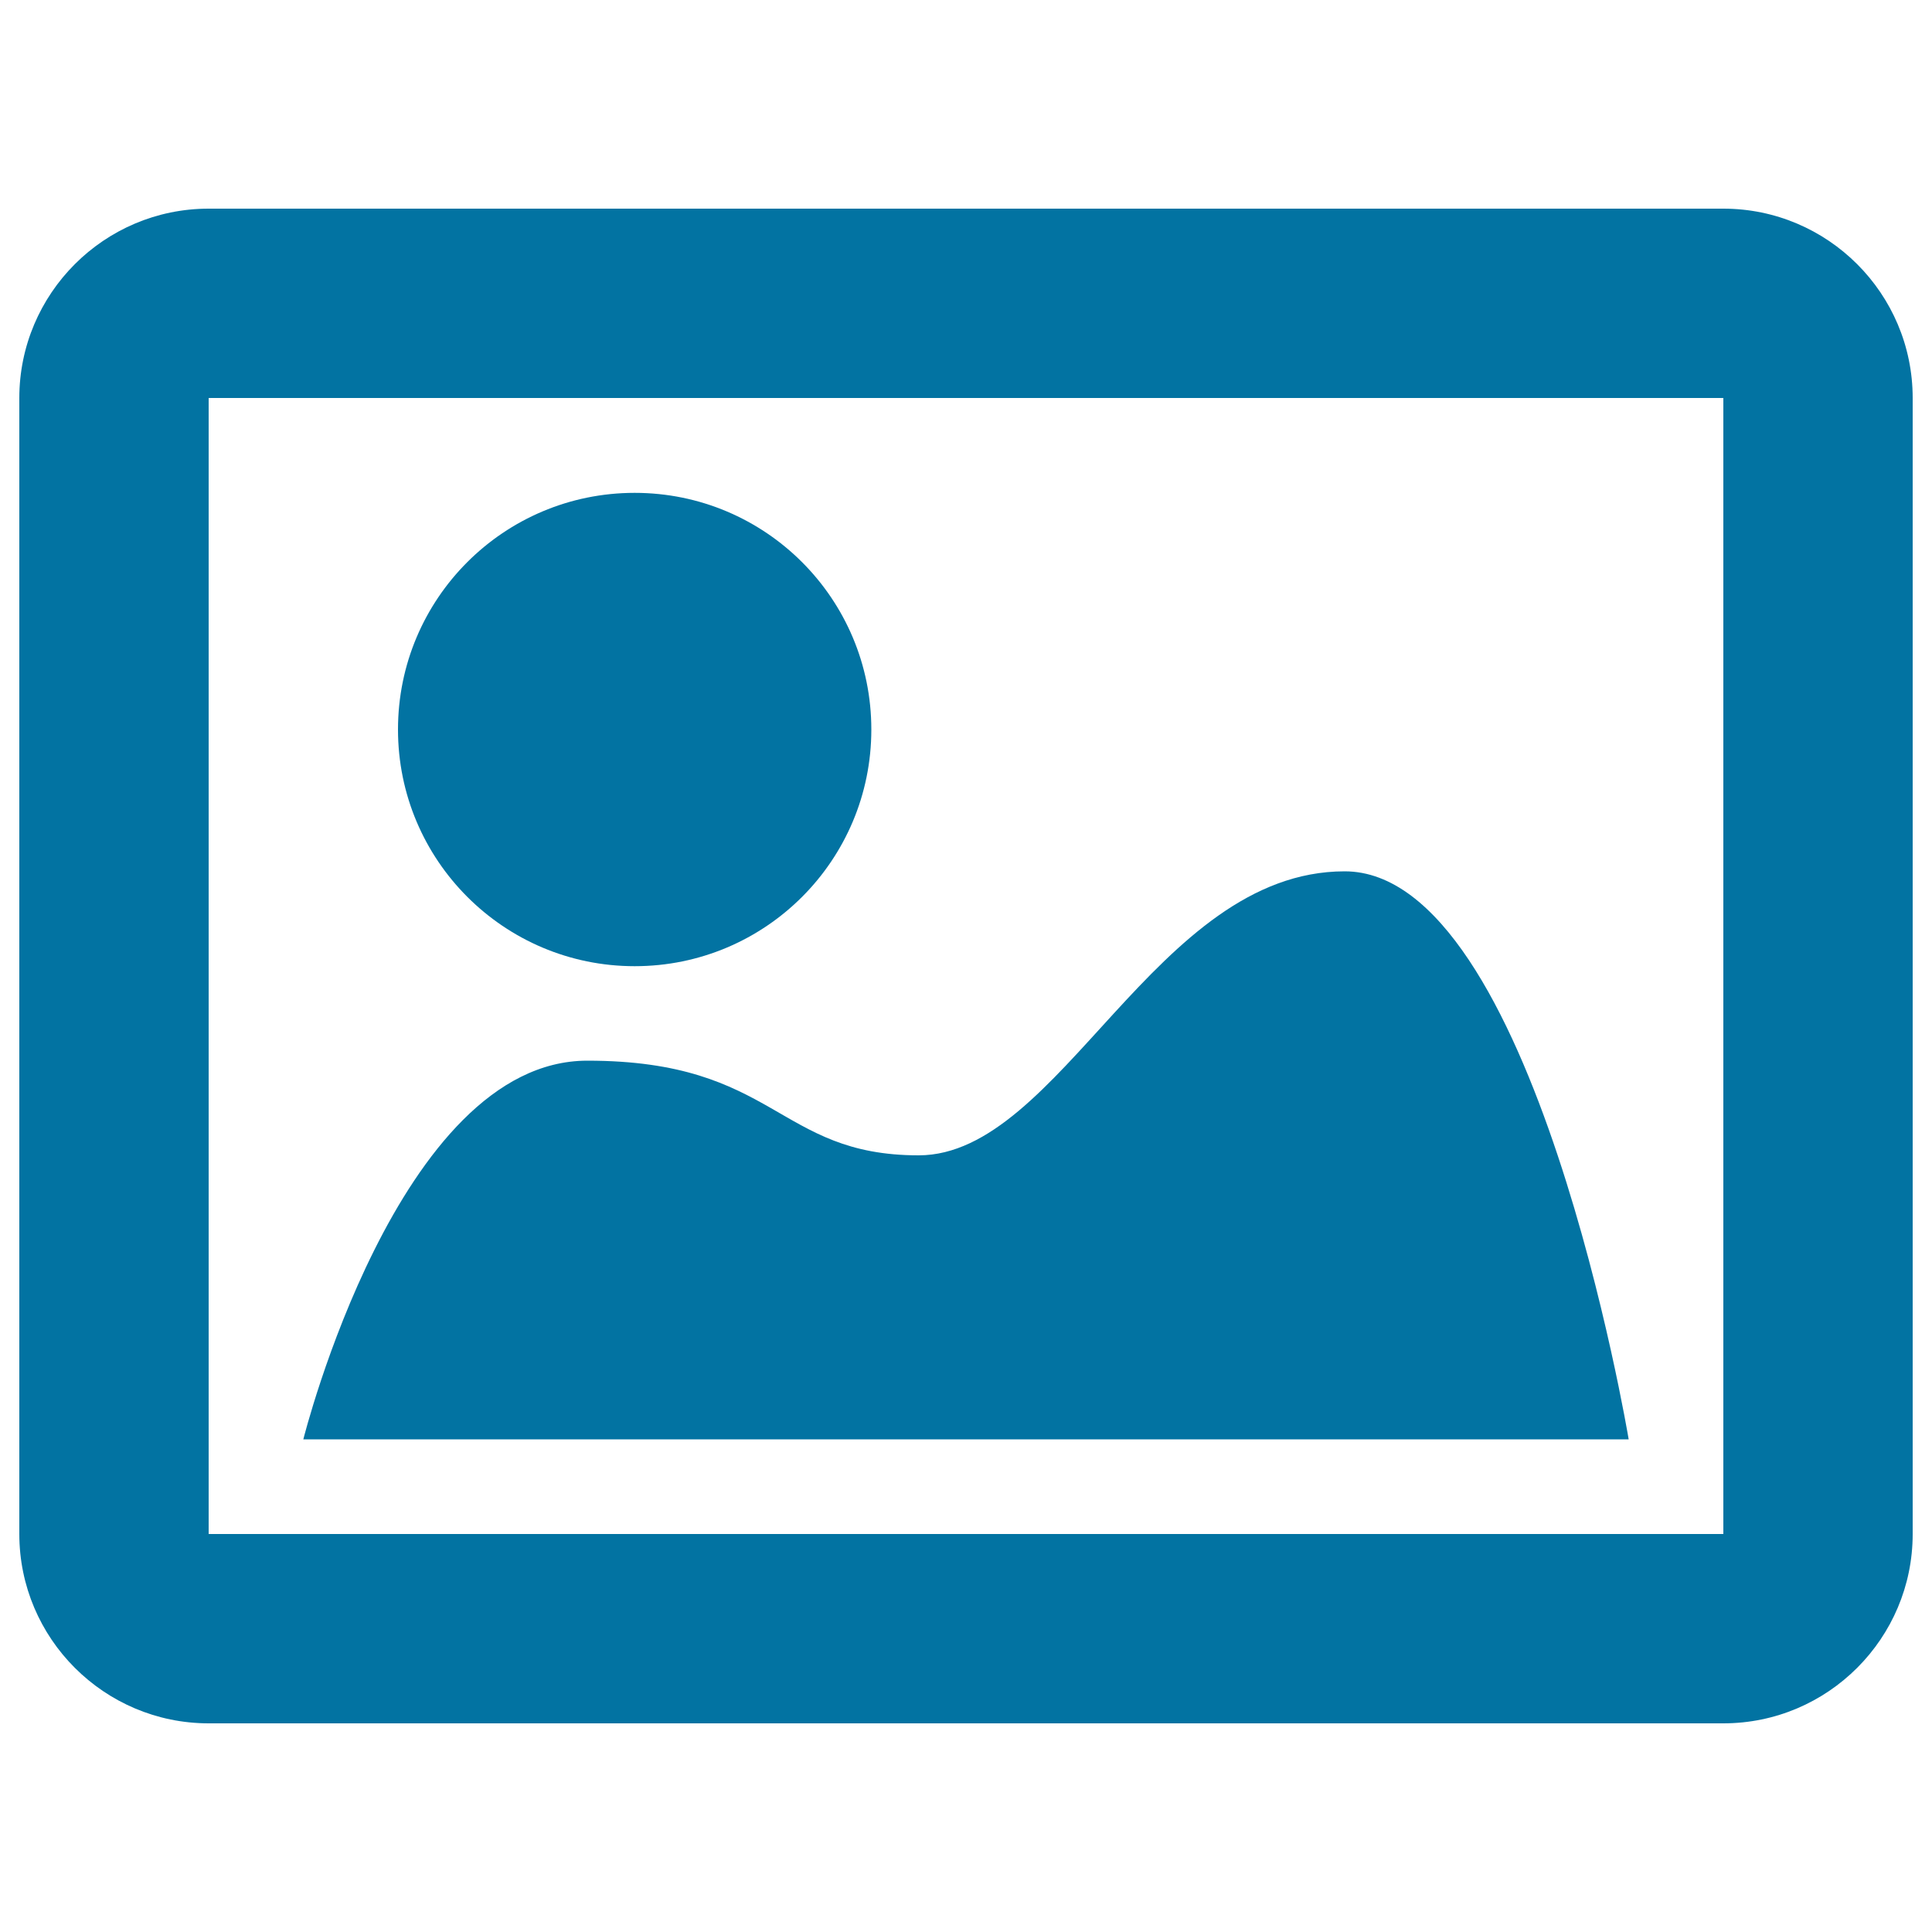
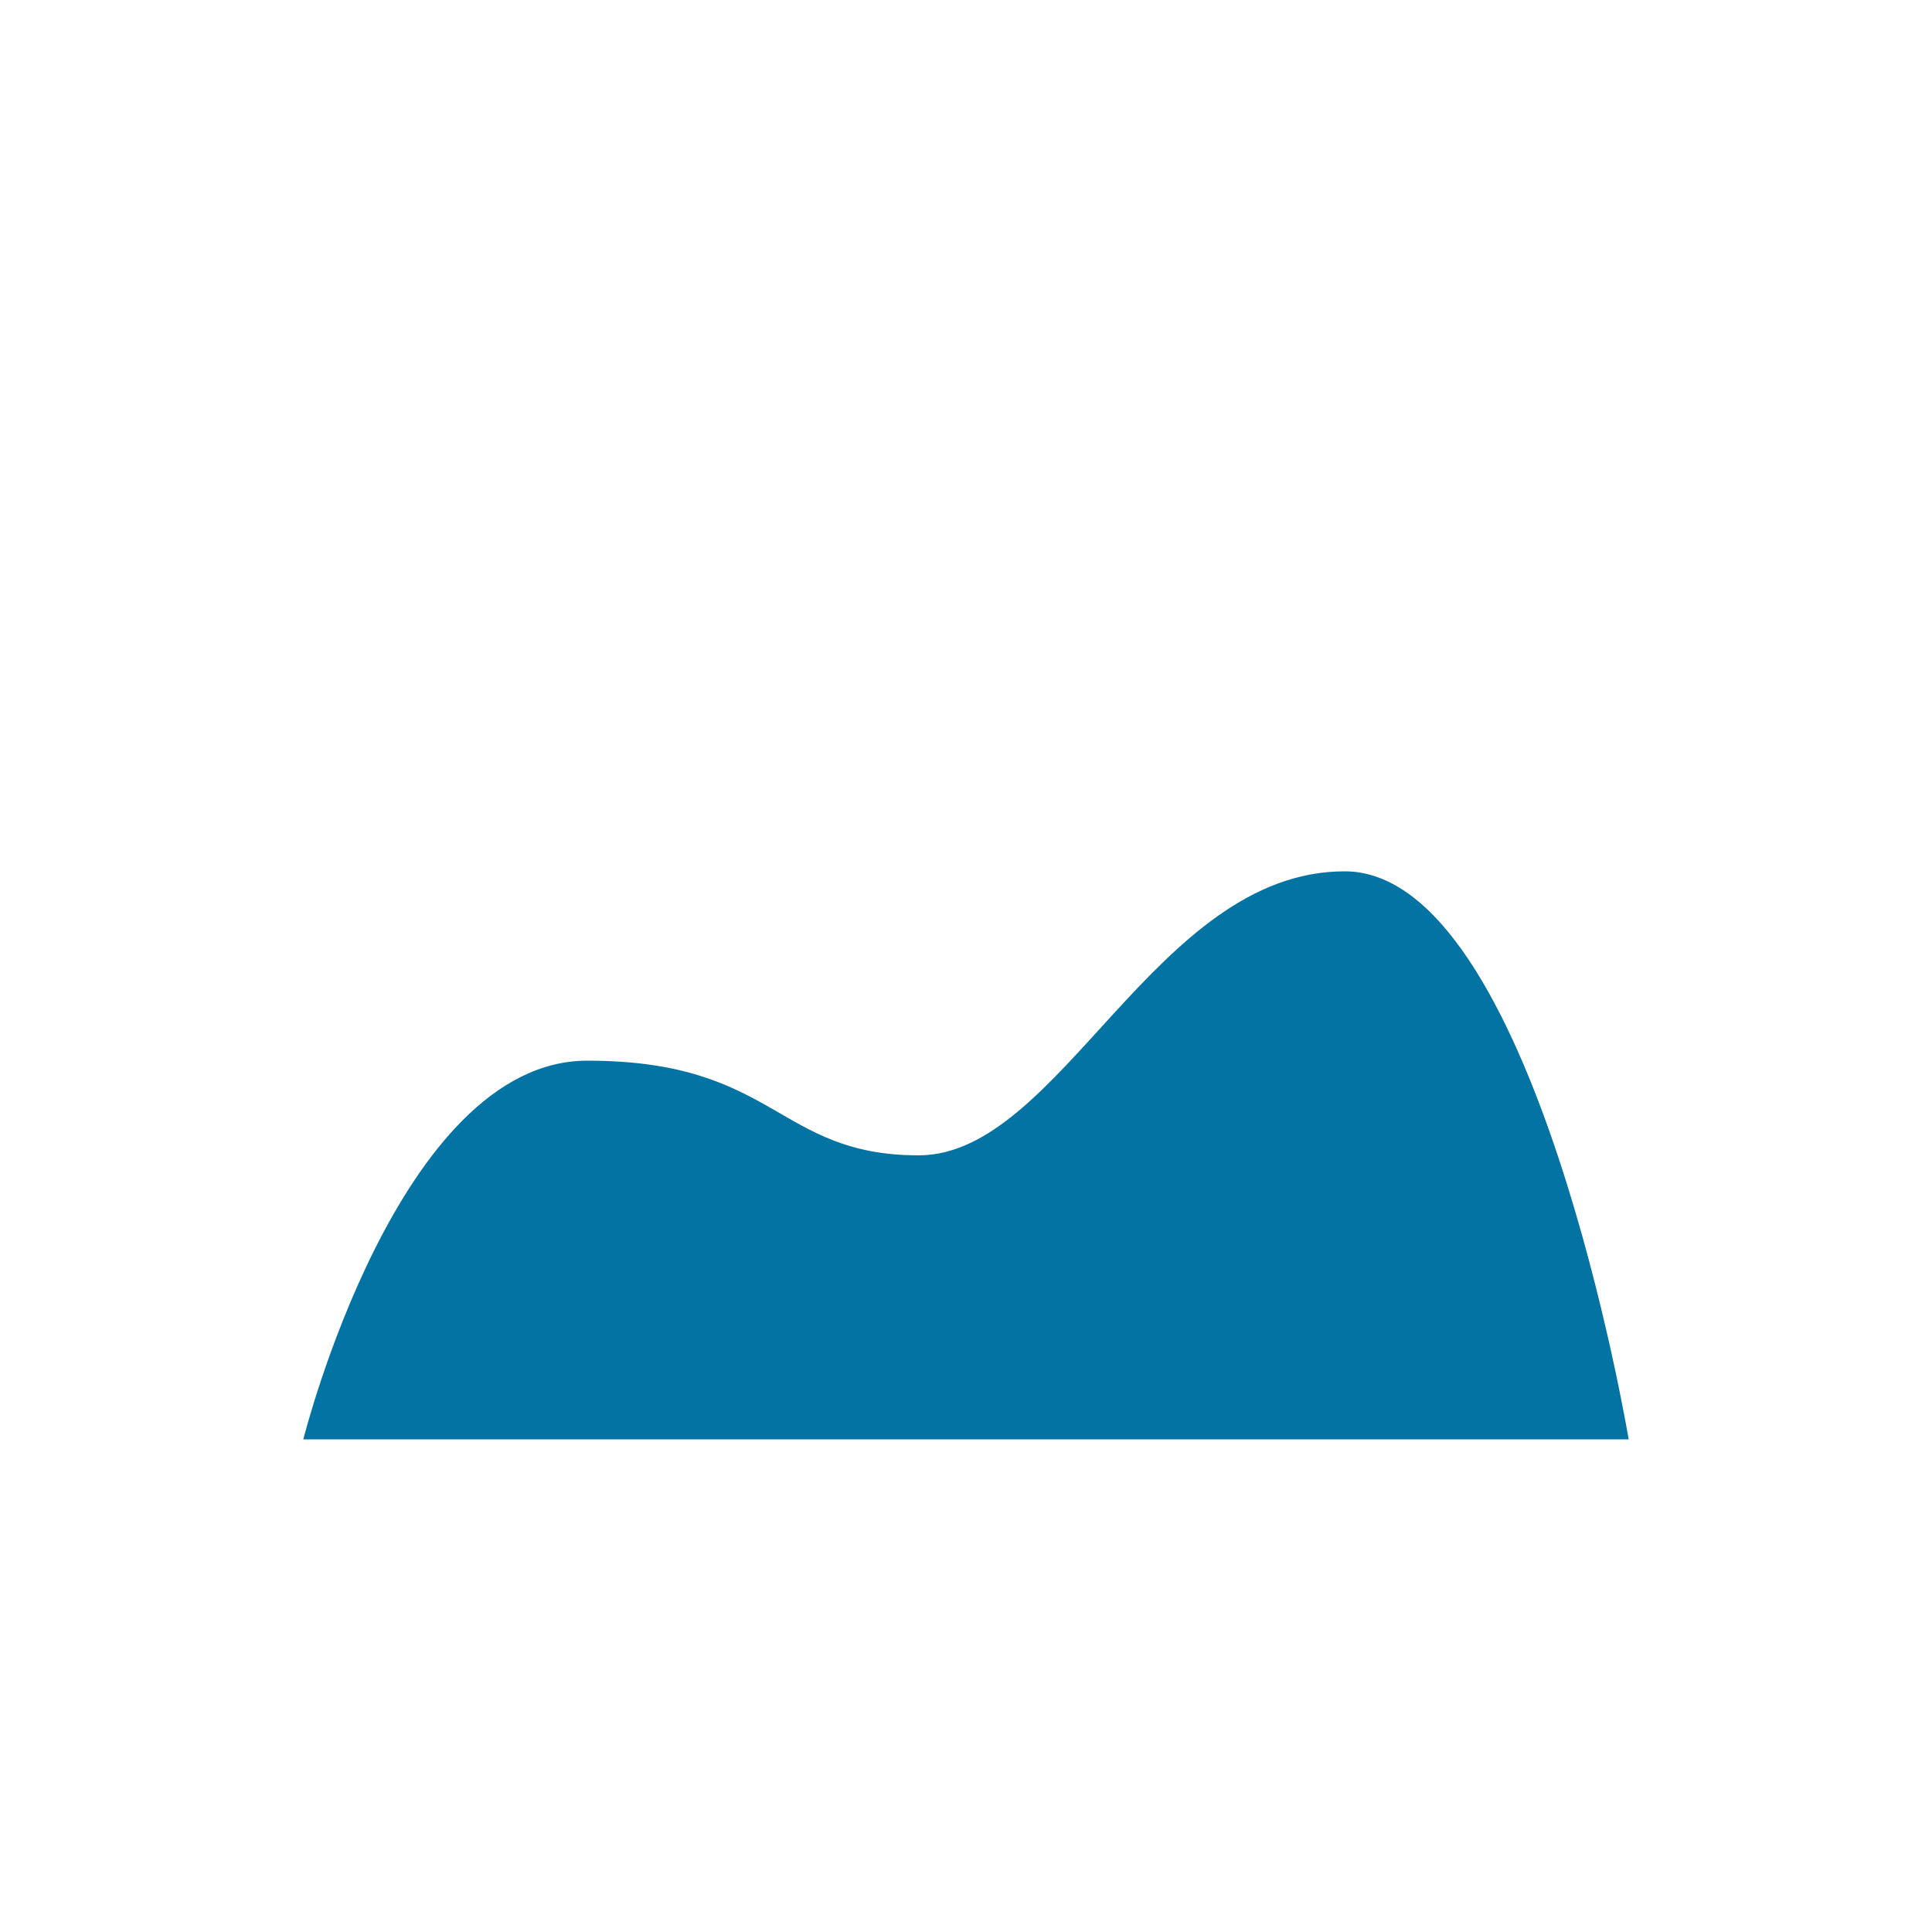
<svg xmlns="http://www.w3.org/2000/svg" viewBox="0 0 1000 1000" style="fill:#0273a2">
  <title>Image SVG icon</title>
-   <path d="M451,377.6c0,67.7-54.8,122.5-122.5,122.5S206,445.2,206,377.6c0-67.7,54.8-122.5,122.5-122.5S451,309.9,451,377.6z" />
  <path d="M696,451c-98,0-147,147-220.5,147C402,598,402,549,304,549c-98,0-147,196-147,196h686C843,745,794,451,696,451z" />
-   <path d="M892,108H108c-54.1,0-98,44-98,98v588c0,54.1,44,98,98,98h784c54.1,0,98-44,98-98V206C990,151.9,946,108,892,108z M892,794H108V206h784V794z" />
</svg>